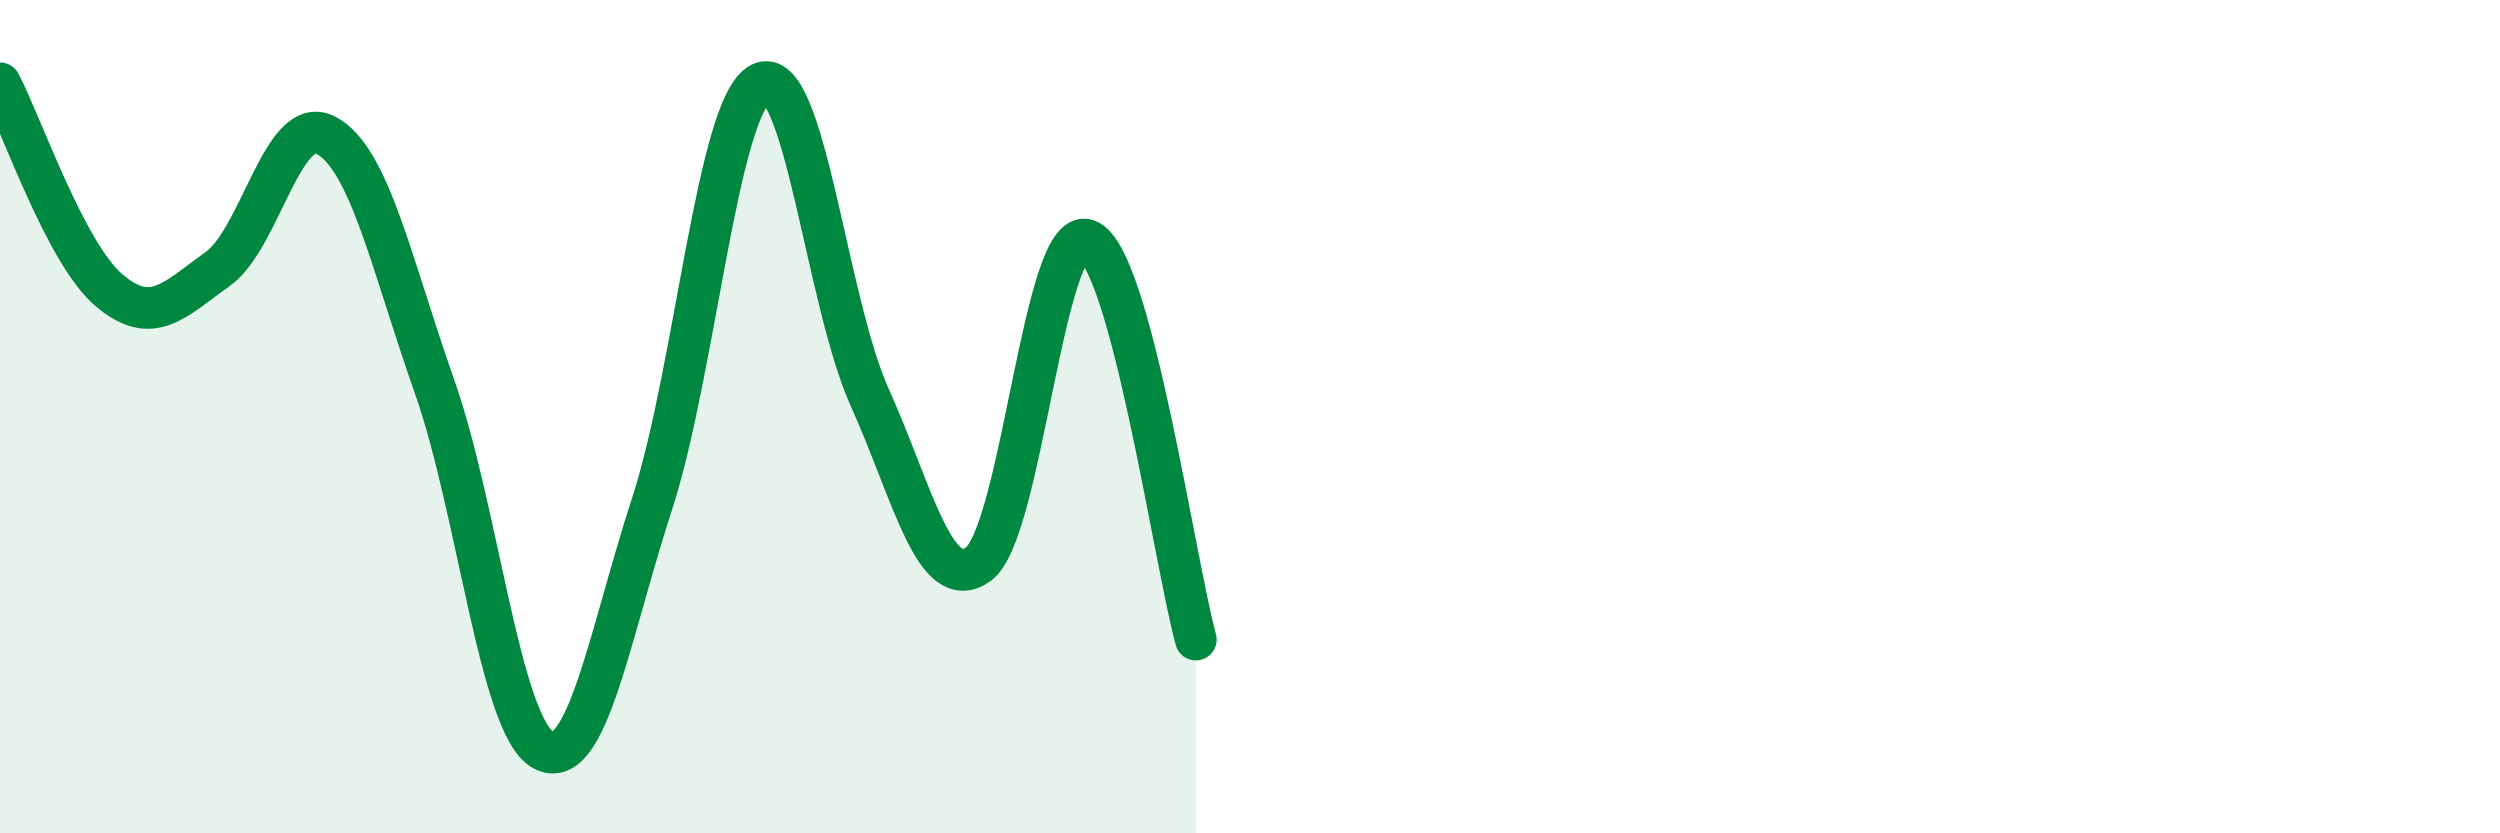
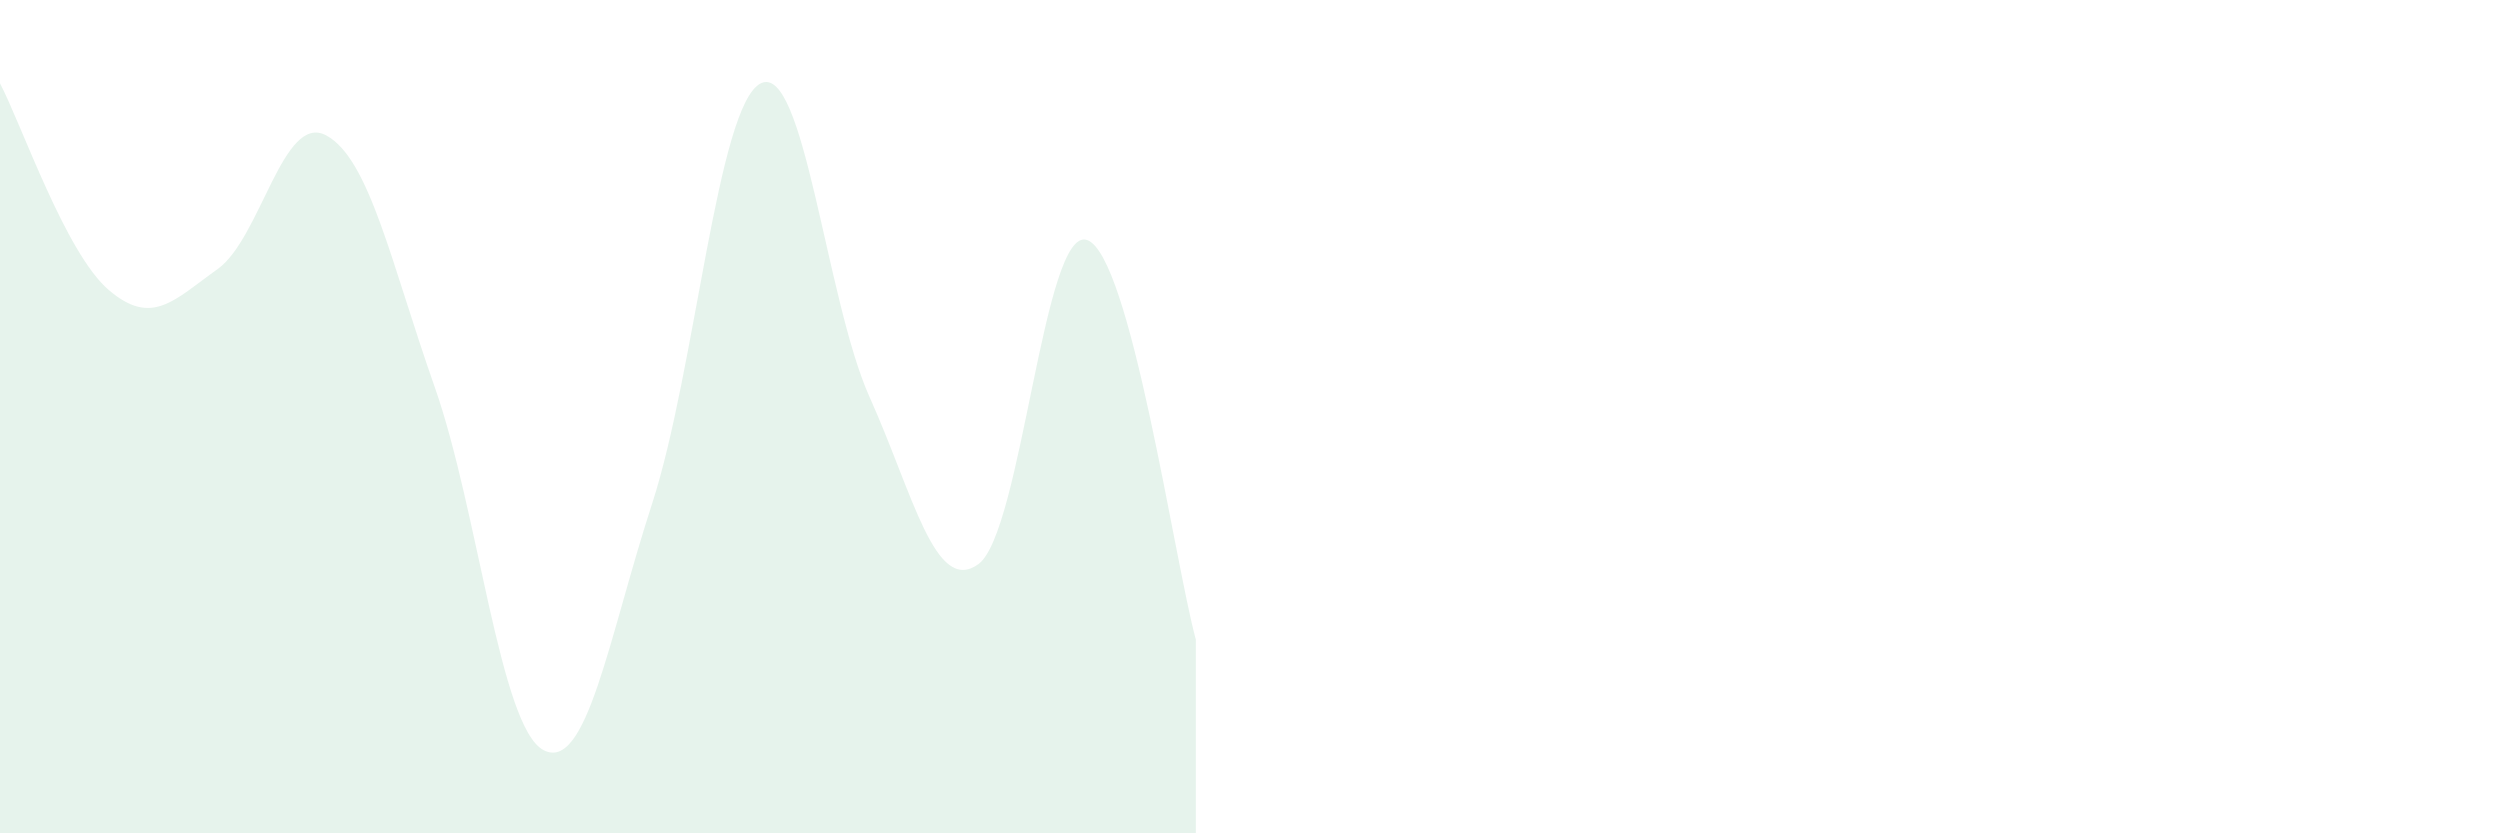
<svg xmlns="http://www.w3.org/2000/svg" width="60" height="20" viewBox="0 0 60 20">
  <path d="M 0,2 C 0.52,2.99 1.57,6.07 2.61,6.96 C 3.65,7.85 4.18,7.2 5.22,6.46 C 6.26,5.72 6.79,2.69 7.83,3.25 C 8.87,3.81 9.39,6.33 10.43,9.28 C 11.47,12.23 12,17.44 13.04,18 C 14.08,18.56 14.61,15.29 15.65,12.09 C 16.69,8.89 17.22,2.51 18.26,2 C 19.3,1.49 19.83,7.22 20.87,9.53 C 21.91,11.84 22.44,14.29 23.48,13.54 C 24.52,12.79 25.05,5.4 26.09,5.76 C 27.13,6.12 28.18,13.43 28.7,15.35L28.7 20L0 20Z" fill="#008740" opacity="0.1" stroke-linecap="round" stroke-linejoin="round" />
-   <path d="M 0,2 C 0.52,2.99 1.57,6.07 2.61,6.96 C 3.65,7.85 4.18,7.2 5.22,6.46 C 6.26,5.72 6.79,2.69 7.83,3.25 C 8.87,3.81 9.39,6.33 10.43,9.28 C 11.47,12.23 12,17.44 13.04,18 C 14.08,18.56 14.61,15.29 15.65,12.09 C 16.69,8.89 17.22,2.51 18.26,2 C 19.3,1.49 19.83,7.22 20.87,9.53 C 21.91,11.84 22.44,14.29 23.48,13.54 C 24.52,12.79 25.05,5.4 26.09,5.76 C 27.13,6.12 28.18,13.43 28.7,15.35" stroke="#008740" stroke-width="1" fill="none" stroke-linecap="round" stroke-linejoin="round" />
</svg>